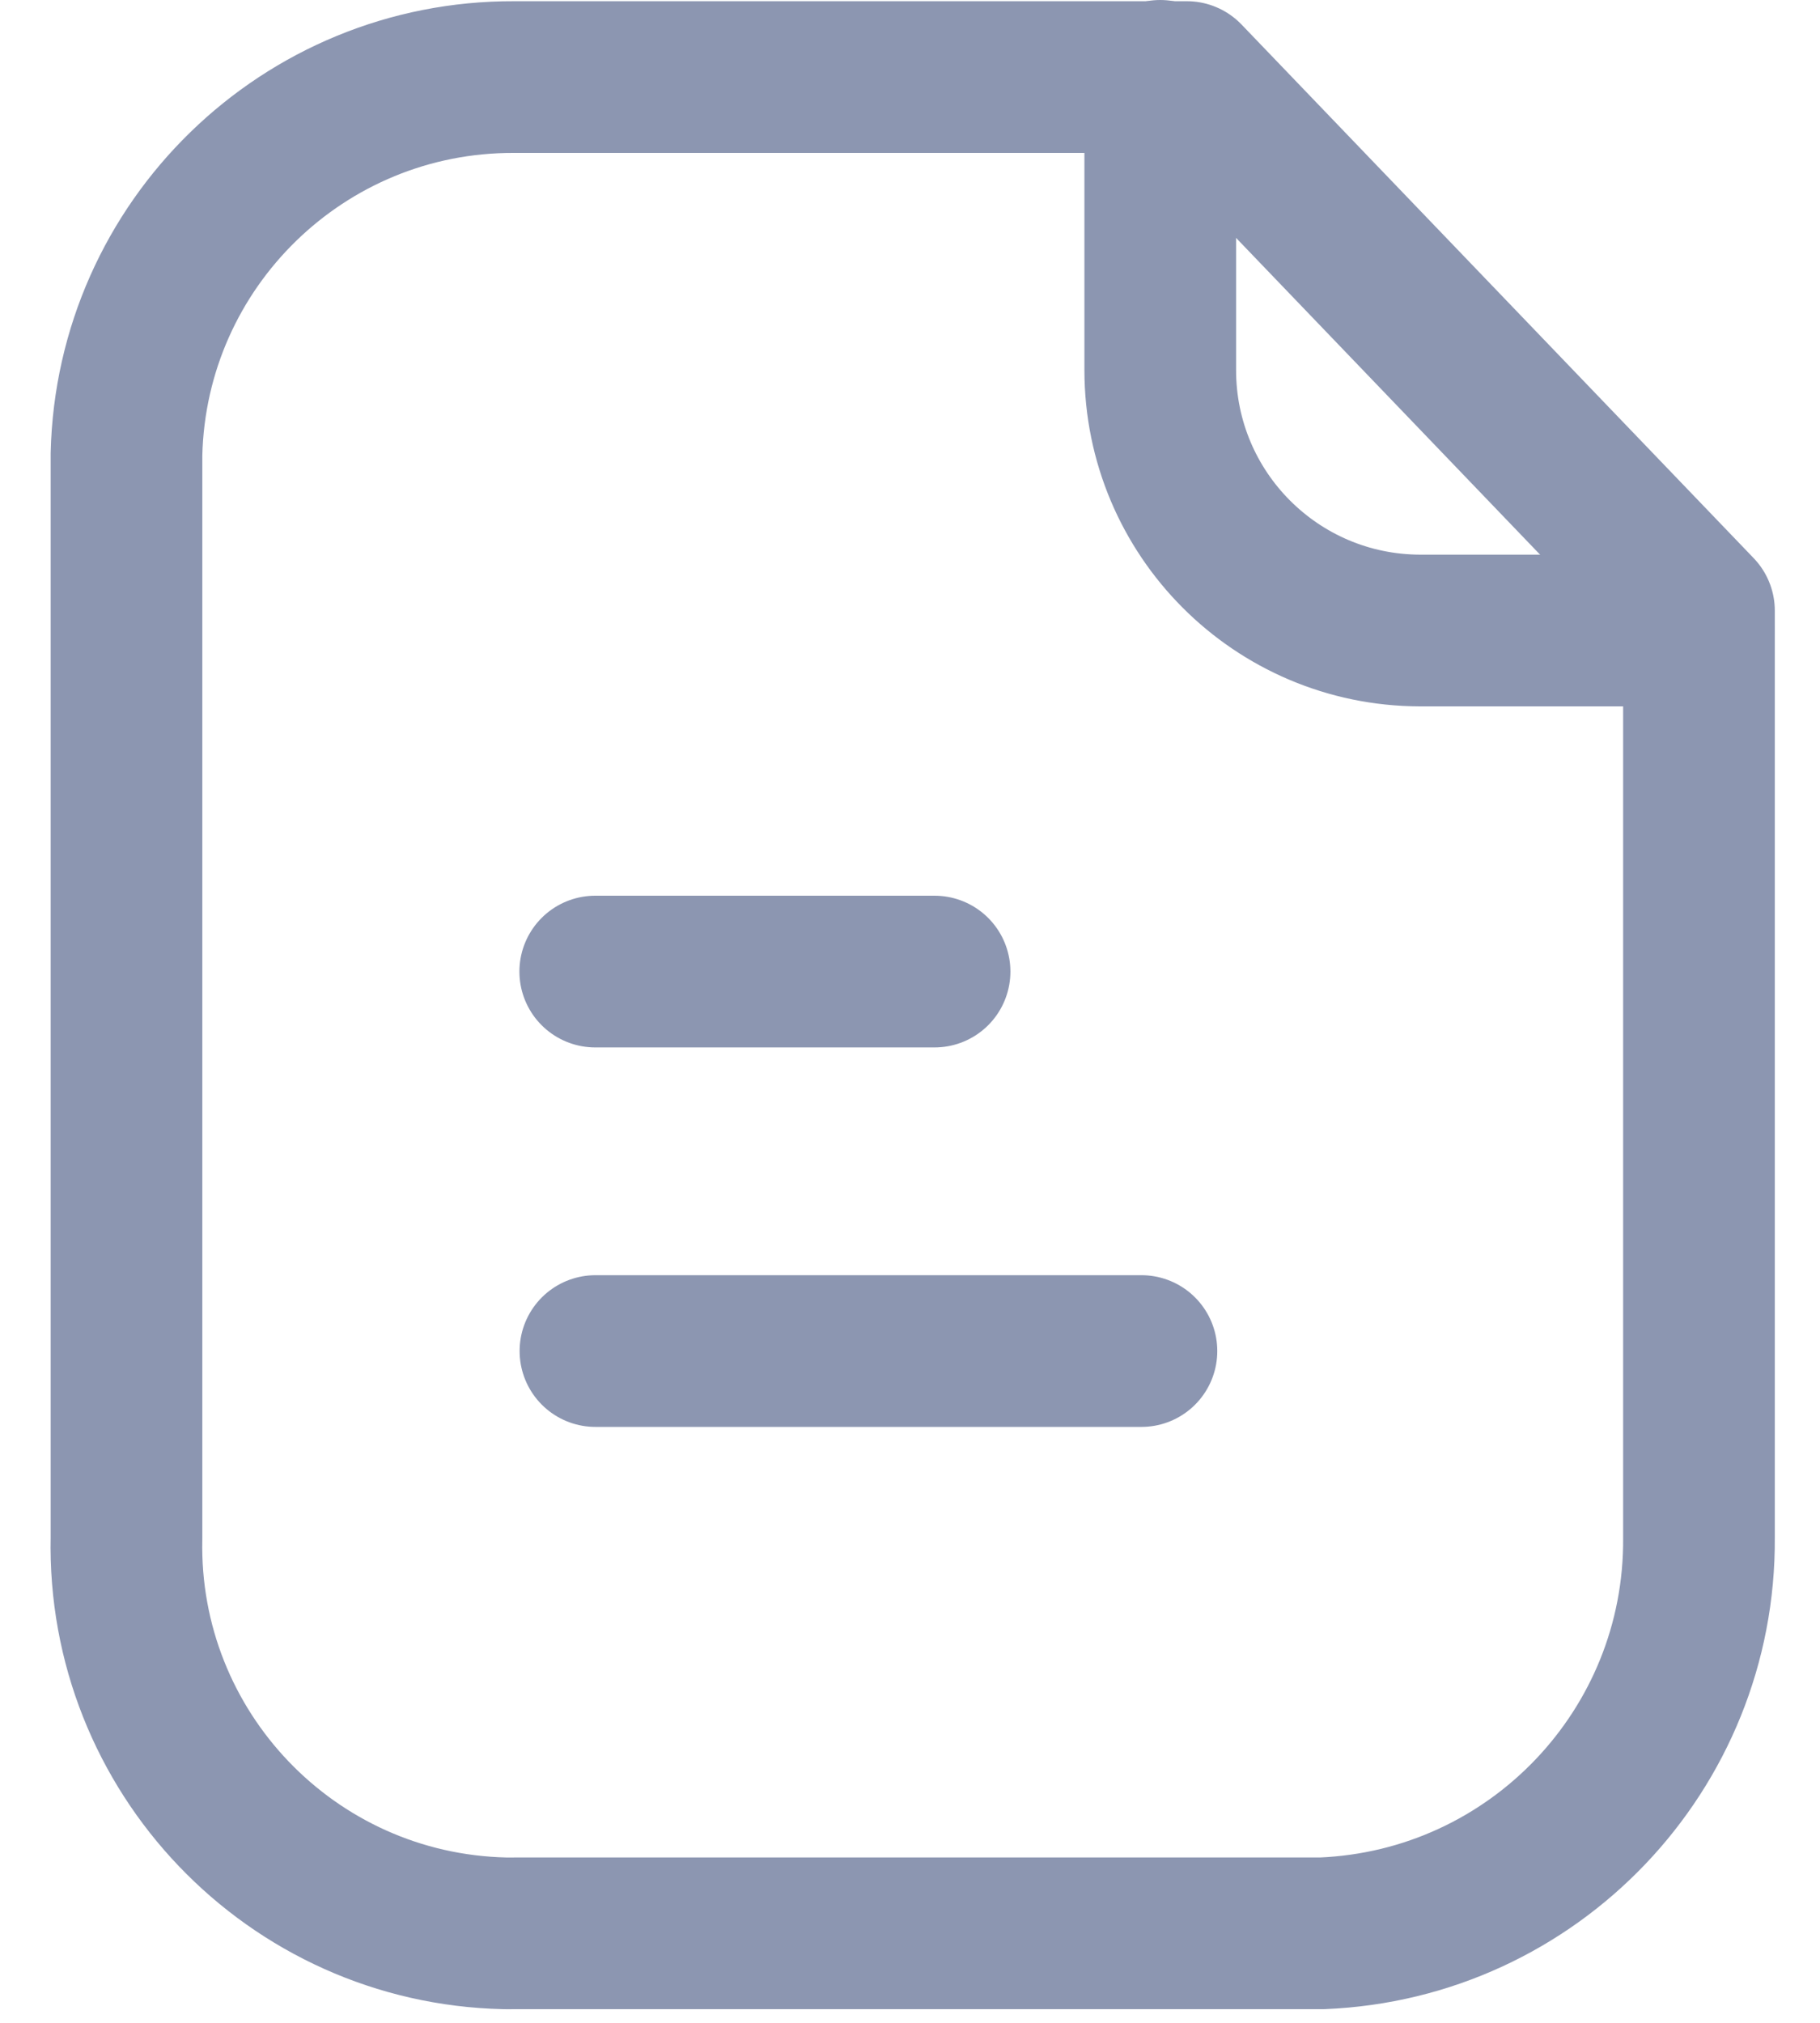
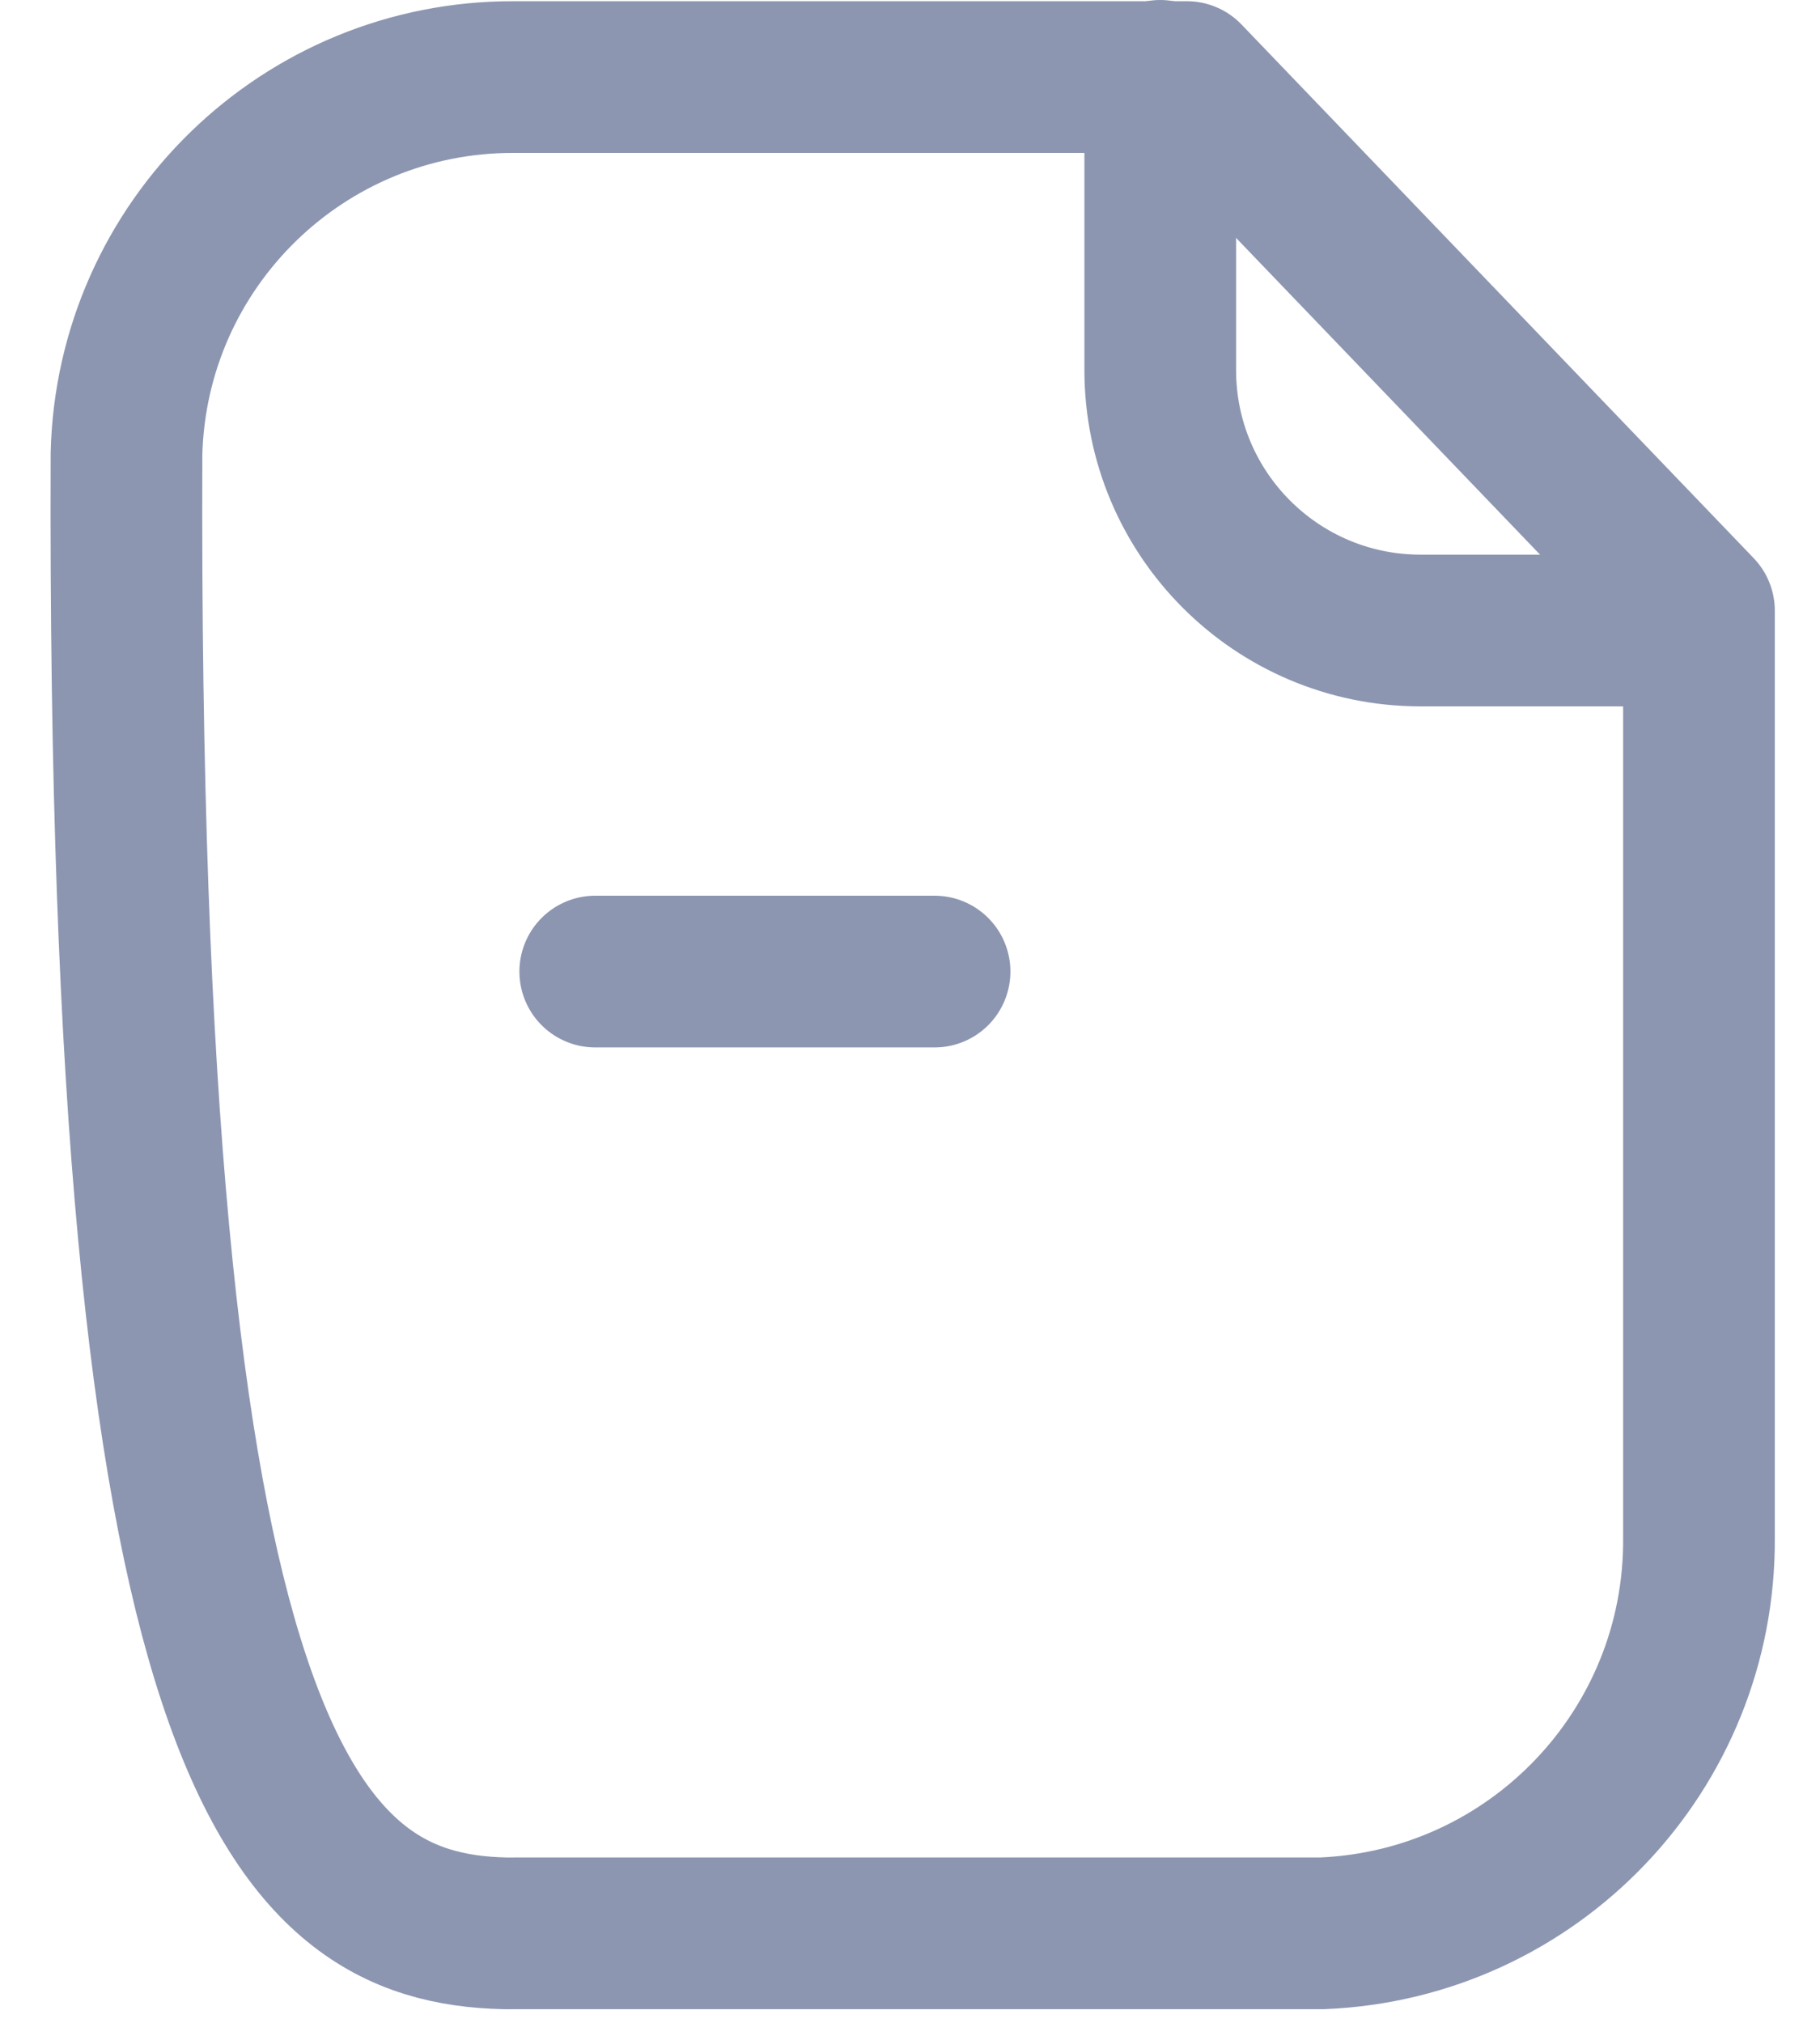
<svg xmlns="http://www.w3.org/2000/svg" width="18" height="20" viewBox="0 0 18 20" fill="none">
-   <path fill-rule="evenodd" clip-rule="evenodd" d="M11.738 0.762H5.085C3.005 0.754 1.3 2.412 1.251 4.491V15.204C1.205 17.317 2.88 19.068 4.993 19.115C5.024 19.115 5.054 19.116 5.085 19.115H13.074C15.168 19.03 16.818 17.3 16.803 15.204V6.038L11.738 0.762Z" stroke="#8C96B1" stroke-width="1.5" stroke-linecap="round" stroke-linejoin="round" />
+   <path fill-rule="evenodd" clip-rule="evenodd" d="M11.738 0.762H5.085C3.005 0.754 1.3 2.412 1.251 4.491C1.205 17.317 2.88 19.068 4.993 19.115C5.024 19.115 5.054 19.116 5.085 19.115H13.074C15.168 19.03 16.818 17.3 16.803 15.204V6.038L11.738 0.762Z" stroke="#8C96B1" stroke-width="1.5" stroke-linecap="round" stroke-linejoin="round" />
  <path d="M11.475 0.75V3.659C11.475 5.079 12.623 6.23 14.043 6.234H16.798" stroke="#8C96B1" stroke-width="1.5" stroke-linecap="round" stroke-linejoin="round" />
-   <path d="M11.289 13.358H5.889" stroke="#8C96B1" stroke-width="1.5" stroke-linecap="round" stroke-linejoin="round" />
  <path d="M9.243 9.606H5.887" stroke="#8C96B1" stroke-width="1.5" stroke-linecap="round" stroke-linejoin="round" />
</svg>